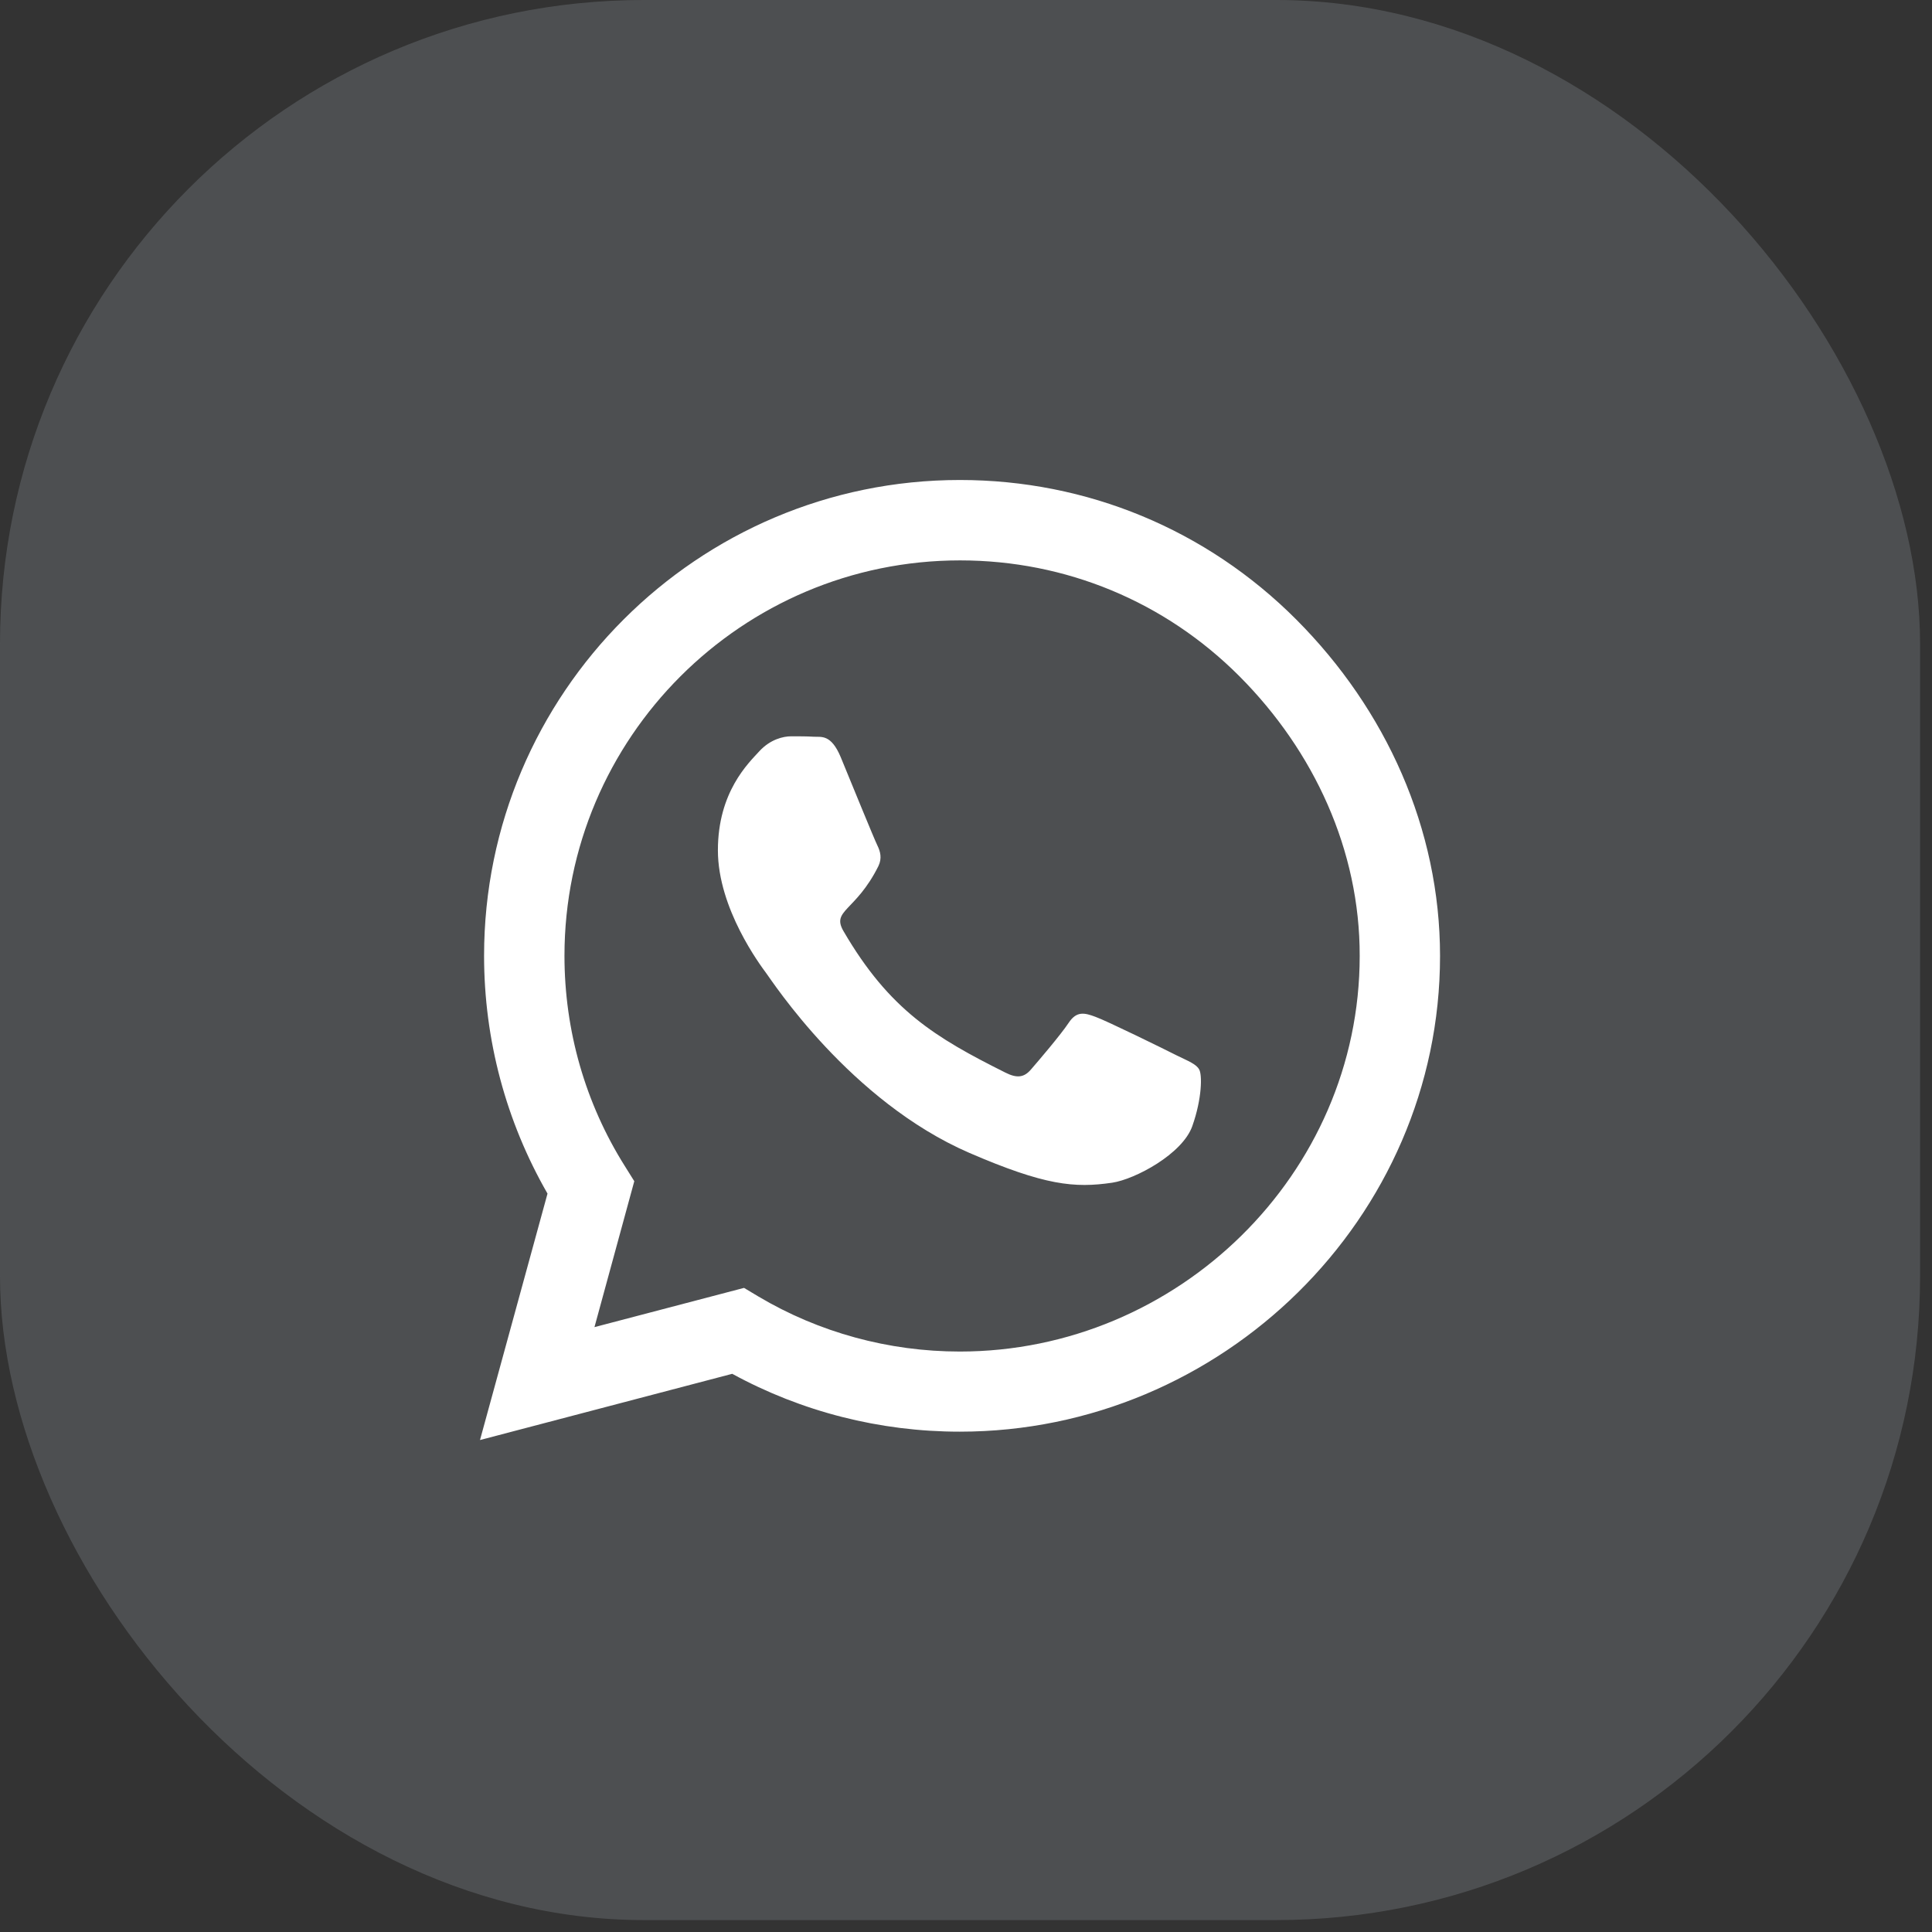
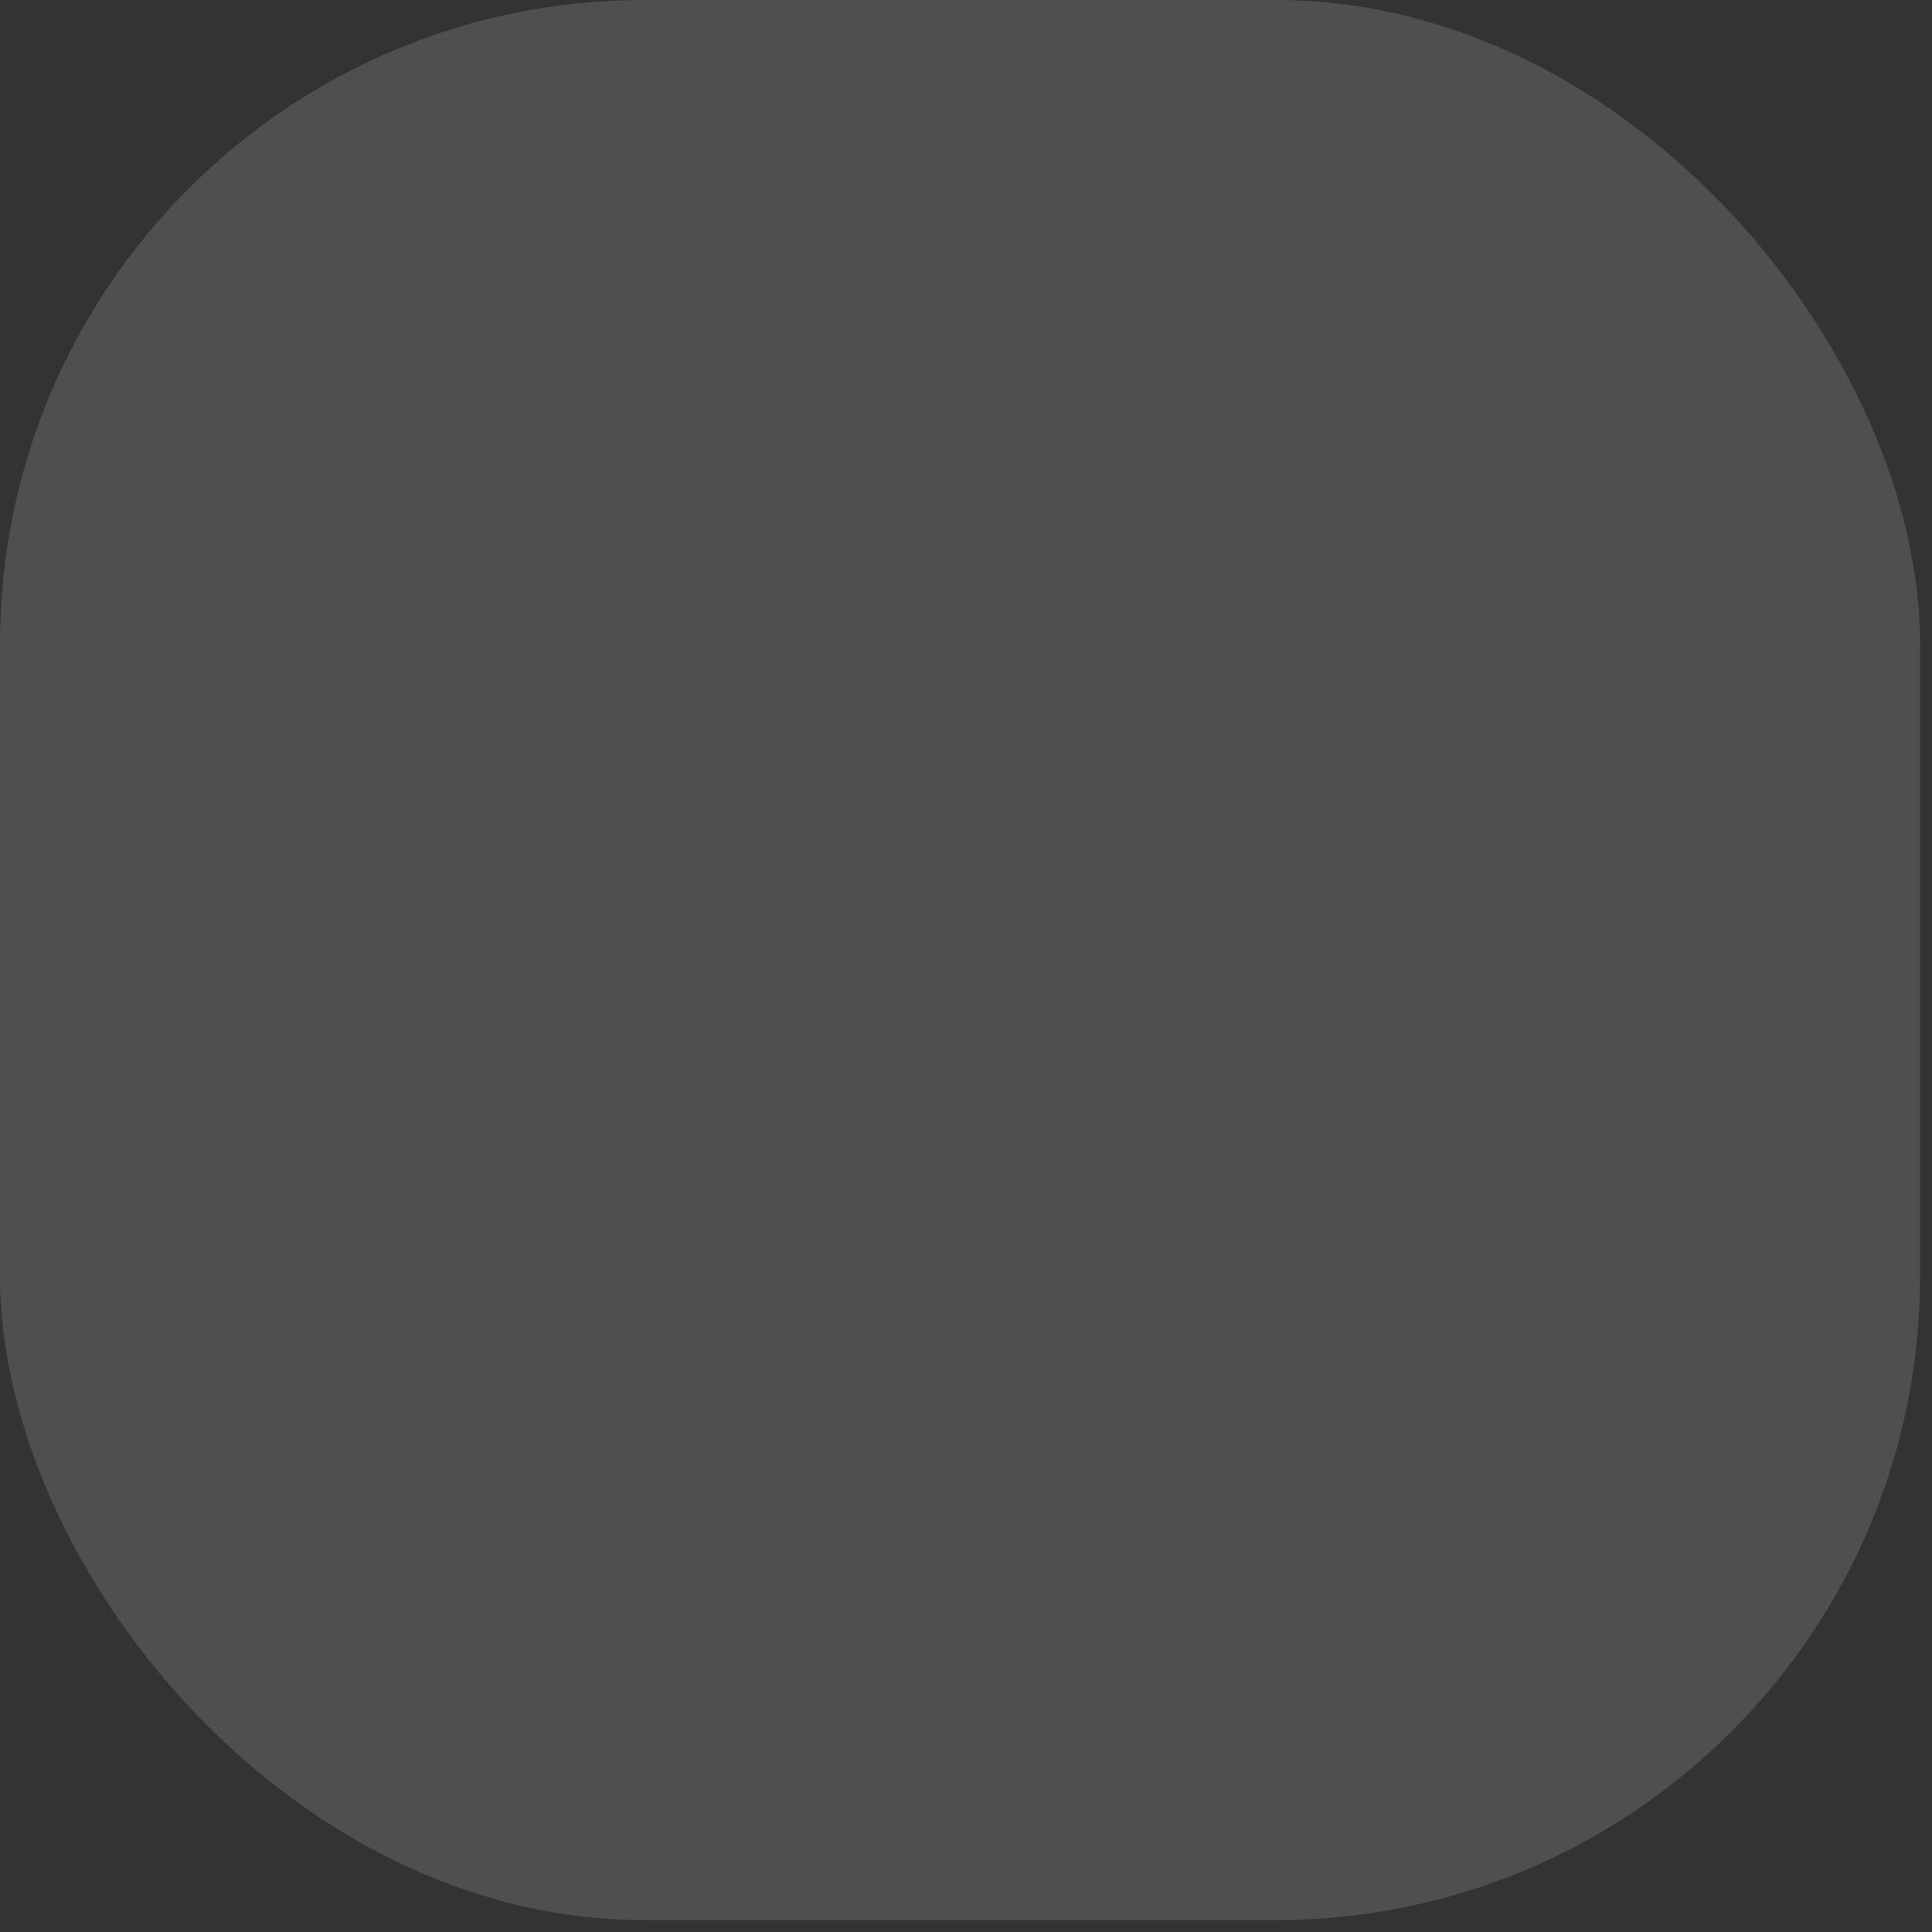
<svg xmlns="http://www.w3.org/2000/svg" width="36" height="36" viewBox="0 0 36 36" fill="none">
  <rect x="0" y="0" width="36" height="36" fill="#333333" stroke="none" />
  <rect width="35.778" height="35.778" rx="12" fill="#696D70" fill-opacity="0.5" />
-   <path d="M24.154 11.544C22.481 9.867 20.253 8.944 17.885 8.944C12.997 8.944 9.02 12.921 9.02 17.809C9.02 19.37 9.428 20.896 10.202 22.241L8.944 26.833L13.644 25.599C14.938 26.306 16.395 26.677 17.881 26.677H17.885C22.768 26.677 26.833 22.7 26.833 17.813C26.833 15.445 25.827 13.221 24.154 11.544ZM17.885 25.184C16.559 25.184 15.261 24.829 14.131 24.158L13.864 23.998L11.077 24.729L11.819 22.01L11.644 21.73C10.905 20.556 10.518 19.203 10.518 17.809C10.518 13.748 13.824 10.442 17.889 10.442C19.857 10.442 21.706 11.208 23.096 12.602C24.485 13.996 25.34 15.844 25.336 17.813C25.336 21.878 21.946 25.184 17.885 25.184ZM21.926 19.666C21.706 19.554 20.616 19.019 20.412 18.947C20.209 18.871 20.061 18.835 19.913 19.059C19.765 19.282 19.342 19.777 19.21 19.929C19.083 20.077 18.951 20.097 18.731 19.985C17.43 19.334 16.575 18.823 15.717 17.35C15.489 16.958 15.944 16.986 16.367 16.14C16.439 15.992 16.403 15.864 16.348 15.752C16.292 15.641 15.848 14.551 15.665 14.107C15.485 13.676 15.301 13.736 15.165 13.728C15.038 13.72 14.89 13.72 14.742 13.72C14.595 13.72 14.355 13.776 14.151 13.996C13.948 14.219 13.377 14.754 13.377 15.844C13.377 16.934 14.171 17.989 14.279 18.136C14.391 18.284 15.84 20.52 18.064 21.483C19.47 22.09 20.021 22.141 20.724 22.038C21.151 21.974 22.034 21.503 22.217 20.983C22.401 20.464 22.401 20.021 22.345 19.929C22.293 19.829 22.145 19.773 21.926 19.666Z" fill="white" />
</svg>